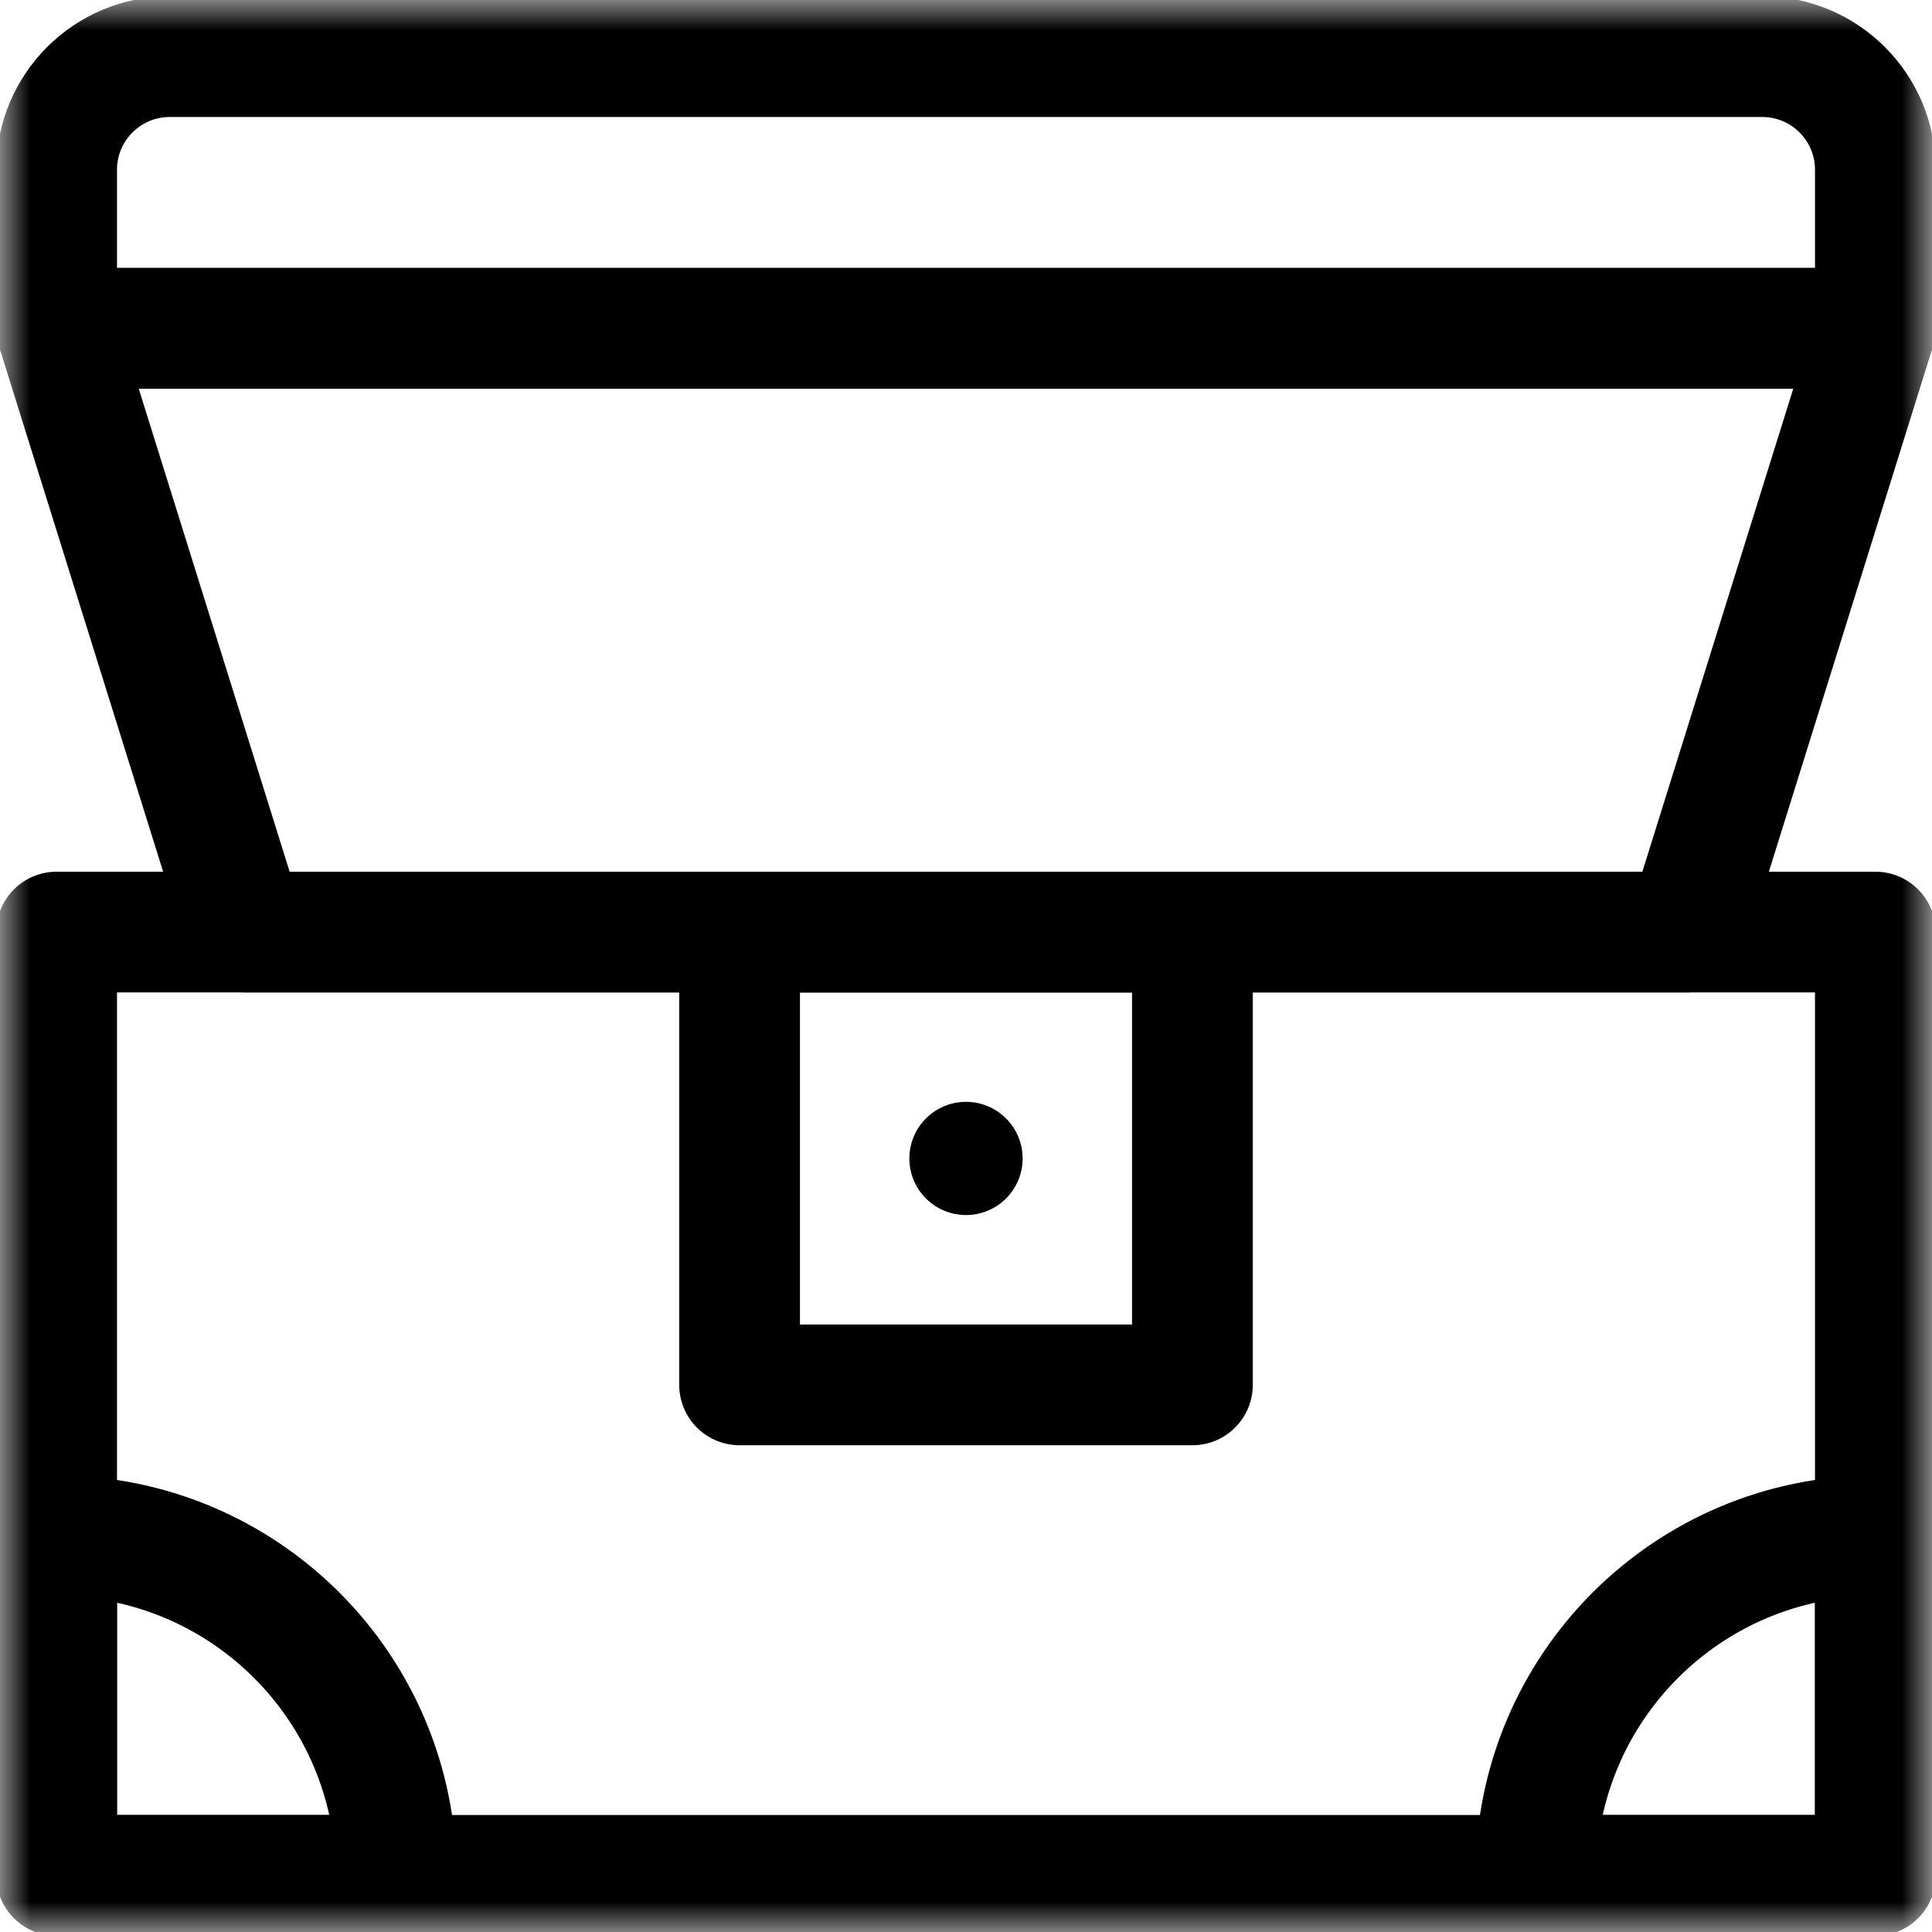
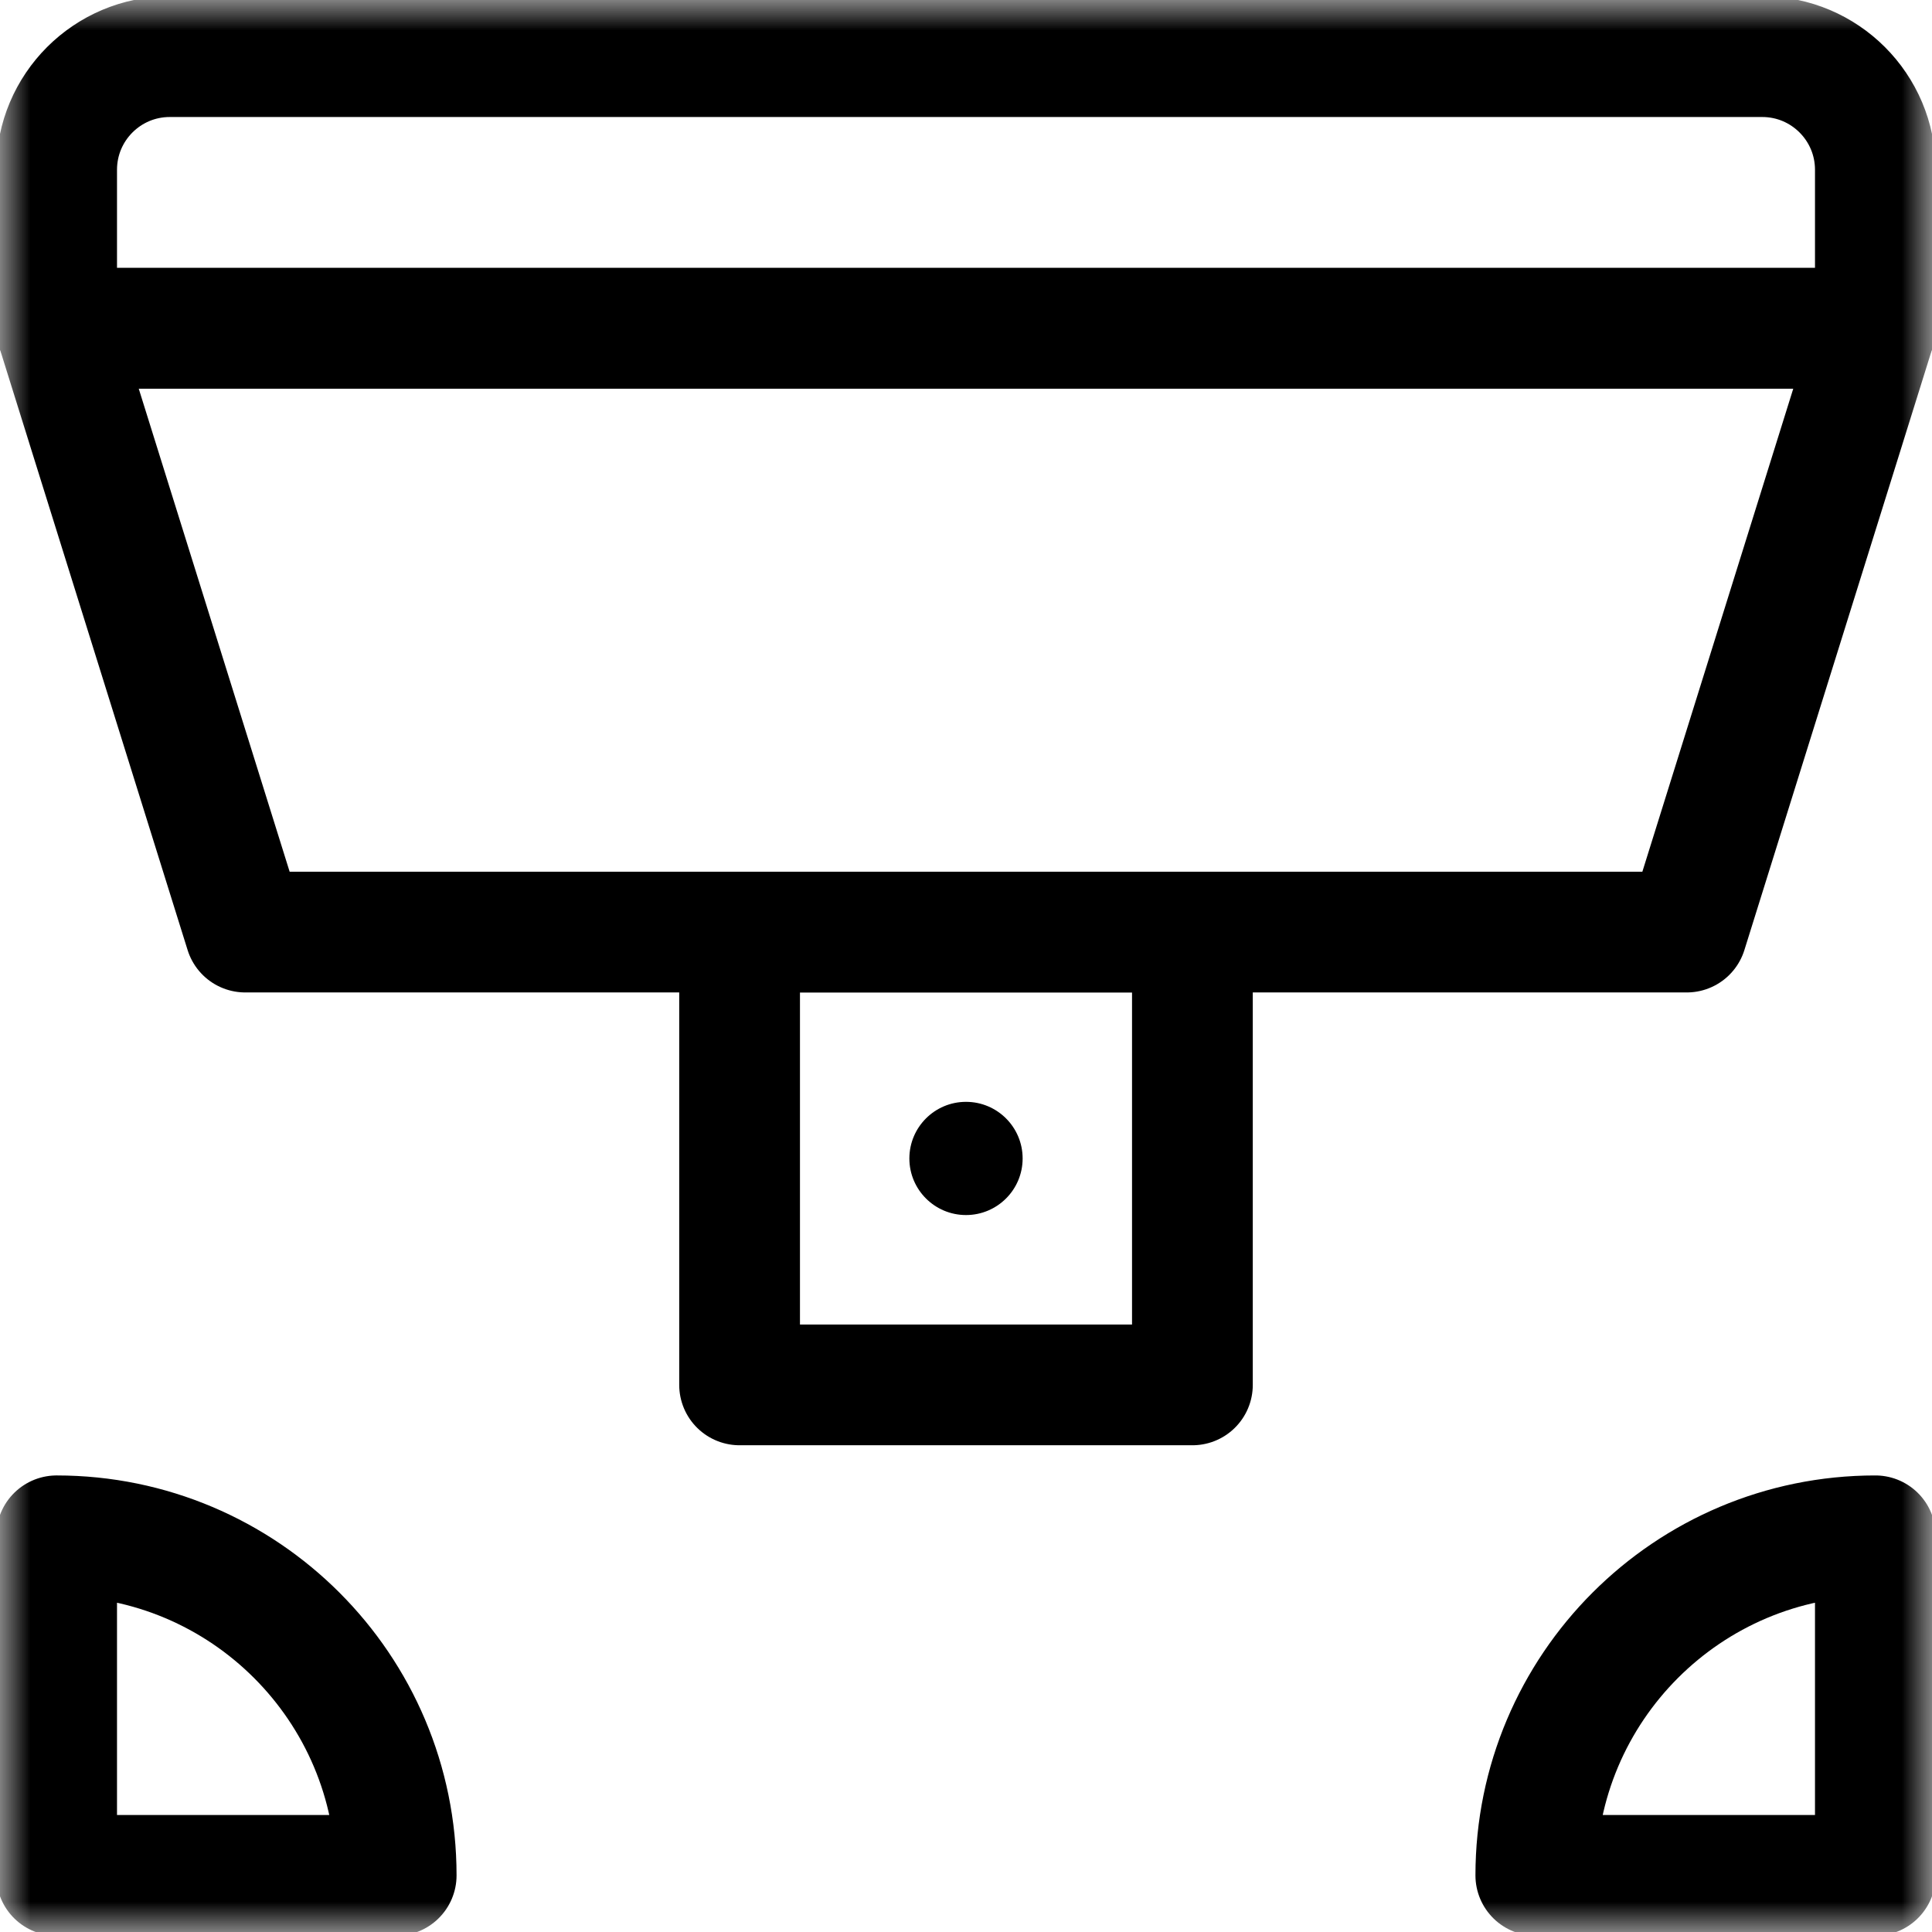
<svg xmlns="http://www.w3.org/2000/svg" width="32" height="32" viewBox="0 0 32 32" fill="none">
  <g clip-path="url(#clip0_193_11878)">
    <mask id="mask0_193_11878" style="mask-type:luminance" maskUnits="userSpaceOnUse" x="0" y="0" width="32" height="32">
      <path d="M0 1.90735e-06H32V32H0V1.90735e-06Z" fill="white" />
    </mask>
    <g mask="url(#mask0_193_11878)">
-       <path d="M31.062 15.438H0.938V31.062H31.062V15.438Z" stroke="black" stroke-width="2" stroke-miterlimit="10" stroke-linecap="round" stroke-linejoin="round" />
      <path d="M31.062 25.438C27.956 25.438 25.438 27.956 25.438 31.062H31.062V25.438Z" stroke="black" stroke-width="2" stroke-miterlimit="10" stroke-linecap="round" stroke-linejoin="round" />
      <path d="M0.938 25.438V31.062H6.562C6.562 27.956 4.044 25.438 0.938 25.438Z" stroke="black" stroke-width="2" stroke-miterlimit="10" stroke-linecap="round" stroke-linejoin="round" />
-       <path d="M29.188 0.938H2.812C1.777 0.938 0.938 1.777 0.938 2.812V5.438H31.062V2.812C31.062 1.777 30.223 0.938 29.188 0.938Z" stroke="black" stroke-width="2" stroke-miterlimit="10" stroke-linecap="round" stroke-linejoin="round" />
+       <path d="M29.188 0.938H2.812C1.777 0.938 0.938 1.777 0.938 2.812V5.438H31.062V2.812C31.062 1.777 30.223 0.938 29.188 0.938" stroke="black" stroke-width="2" stroke-miterlimit="10" stroke-linecap="round" stroke-linejoin="round" />
      <path d="M27.938 15.438H4.062L0.938 5.438H31.062L27.938 15.438Z" stroke="black" stroke-width="2" stroke-miterlimit="10" stroke-linecap="round" stroke-linejoin="round" />
      <path d="M19.75 15.438H12.25V22.938H19.75V15.438Z" stroke="black" stroke-width="2" stroke-miterlimit="10" stroke-linecap="round" stroke-linejoin="round" />
      <path d="M16 18.25C15.482 18.25 15.062 18.67 15.062 19.188C15.062 19.705 15.482 20.125 16 20.125C16.518 20.125 16.938 19.705 16.938 19.188C16.938 18.67 16.518 18.25 16 18.25Z" fill="black" />
    </g>
  </g>
  <defs>
    <clipPath id="clip0_193_11878">
      <rect width="32" height="32" fill="white" />
    </clipPath>
  </defs>
</svg>